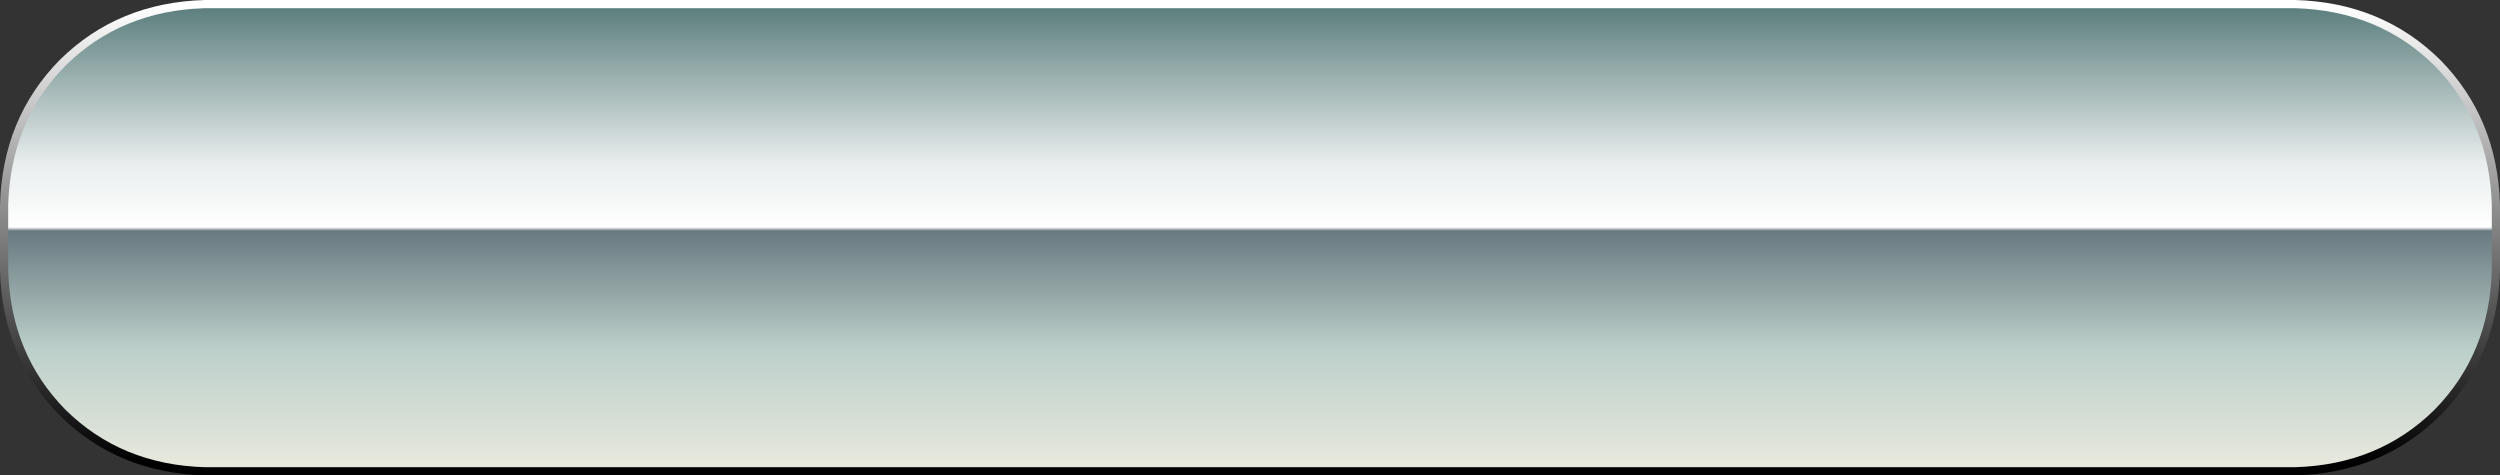
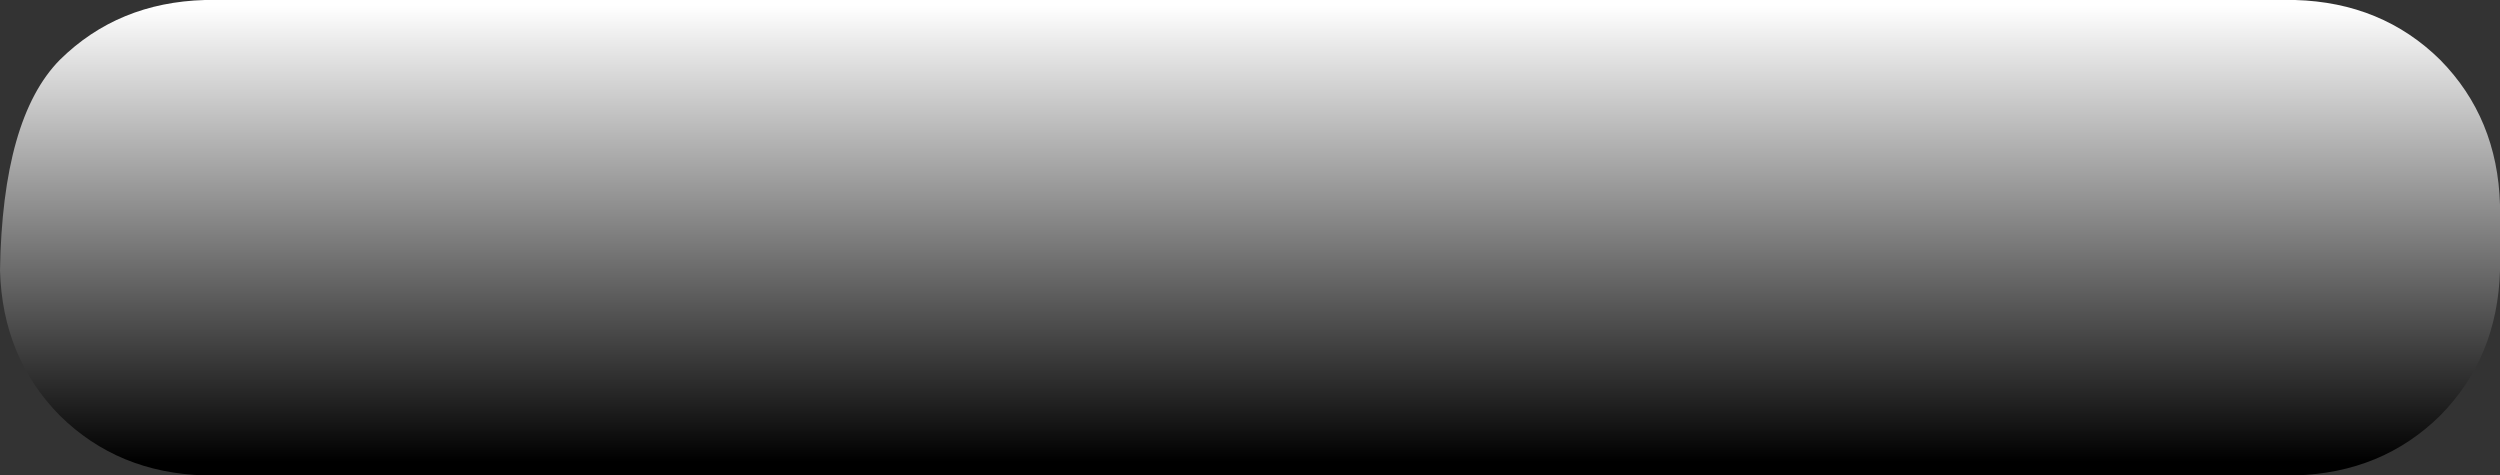
<svg xmlns="http://www.w3.org/2000/svg" height="29.0px" width="152.5px">
  <rect width="100%" height="100%" fill="#333333" stroke="none" />
  <g transform="matrix(1.0, 0.0, 0.0, 1.0, 76.25, 14.5)">
-     <path d="M63.75 -14.5 Q69.05 -14.35 72.6 -10.85 76.1 -7.3 76.25 -2.0 L76.25 2.0 Q76.1 7.3 72.6 10.85 69.05 14.35 63.75 14.5 L-63.75 14.5 Q-69.05 14.35 -72.6 10.85 -76.1 7.3 -76.25 2.0 L-76.25 -2.0 Q-76.1 -7.3 -72.6 -10.85 -69.05 -14.35 -63.75 -14.5 L63.75 -14.5" fill="url(#gradient0)" fill-rule="evenodd" stroke="none" />
-     <path d="M75.75 2.0 Q75.6 7.1 72.25 10.5 68.85 13.85 63.75 14.0 L-63.75 14.0 Q-68.85 13.85 -72.25 10.5 -75.6 7.1 -75.75 2.0 L-75.75 -2.0 Q-75.6 -7.1 -72.25 -10.5 -68.85 -13.85 -63.75 -14.0 L63.75 -14.0 Q68.85 -13.85 72.25 -10.5 75.6 -7.1 75.75 -2.0 L75.75 2.0" fill="url(#gradient1)" fill-rule="evenodd" stroke="none" />
+     <path d="M63.75 -14.5 Q69.05 -14.35 72.6 -10.85 76.1 -7.3 76.25 -2.0 L76.25 2.0 Q76.1 7.3 72.6 10.85 69.05 14.35 63.75 14.5 L-63.75 14.5 Q-69.05 14.35 -72.6 10.85 -76.1 7.3 -76.25 2.0 Q-76.1 -7.3 -72.6 -10.85 -69.05 -14.35 -63.75 -14.5 L63.75 -14.5" fill="url(#gradient0)" fill-rule="evenodd" stroke="none" />
  </g>
  <defs>
    <linearGradient gradientTransform="matrix(0.0, 0.017, -0.017, 0.0, 0.0, -0.25)" gradientUnits="userSpaceOnUse" id="gradient0" spreadMethod="pad" x1="-819.2" x2="819.2">
      <stop offset="0.0" stop-color="#ffffff" />
      <stop offset="1.0" stop-color="#000000" />
    </linearGradient>
    <linearGradient gradientTransform="matrix(0.0, 0.017, -0.017, 0.0, 0.0, -0.25)" gradientUnits="userSpaceOnUse" id="gradient1" spreadMethod="pad" x1="-819.2" x2="819.2">
      <stop offset="0.0" stop-color="#5a7d7c" />
      <stop offset="0.345" stop-color="#e8eded" />
      <stop offset="0.486" stop-color="#ffffff" />
      <stop offset="0.494" stop-color="#687a80" />
      <stop offset="0.753" stop-color="#bccfca" />
      <stop offset="1.0" stop-color="#e6e8dc" />
    </linearGradient>
  </defs>
</svg>